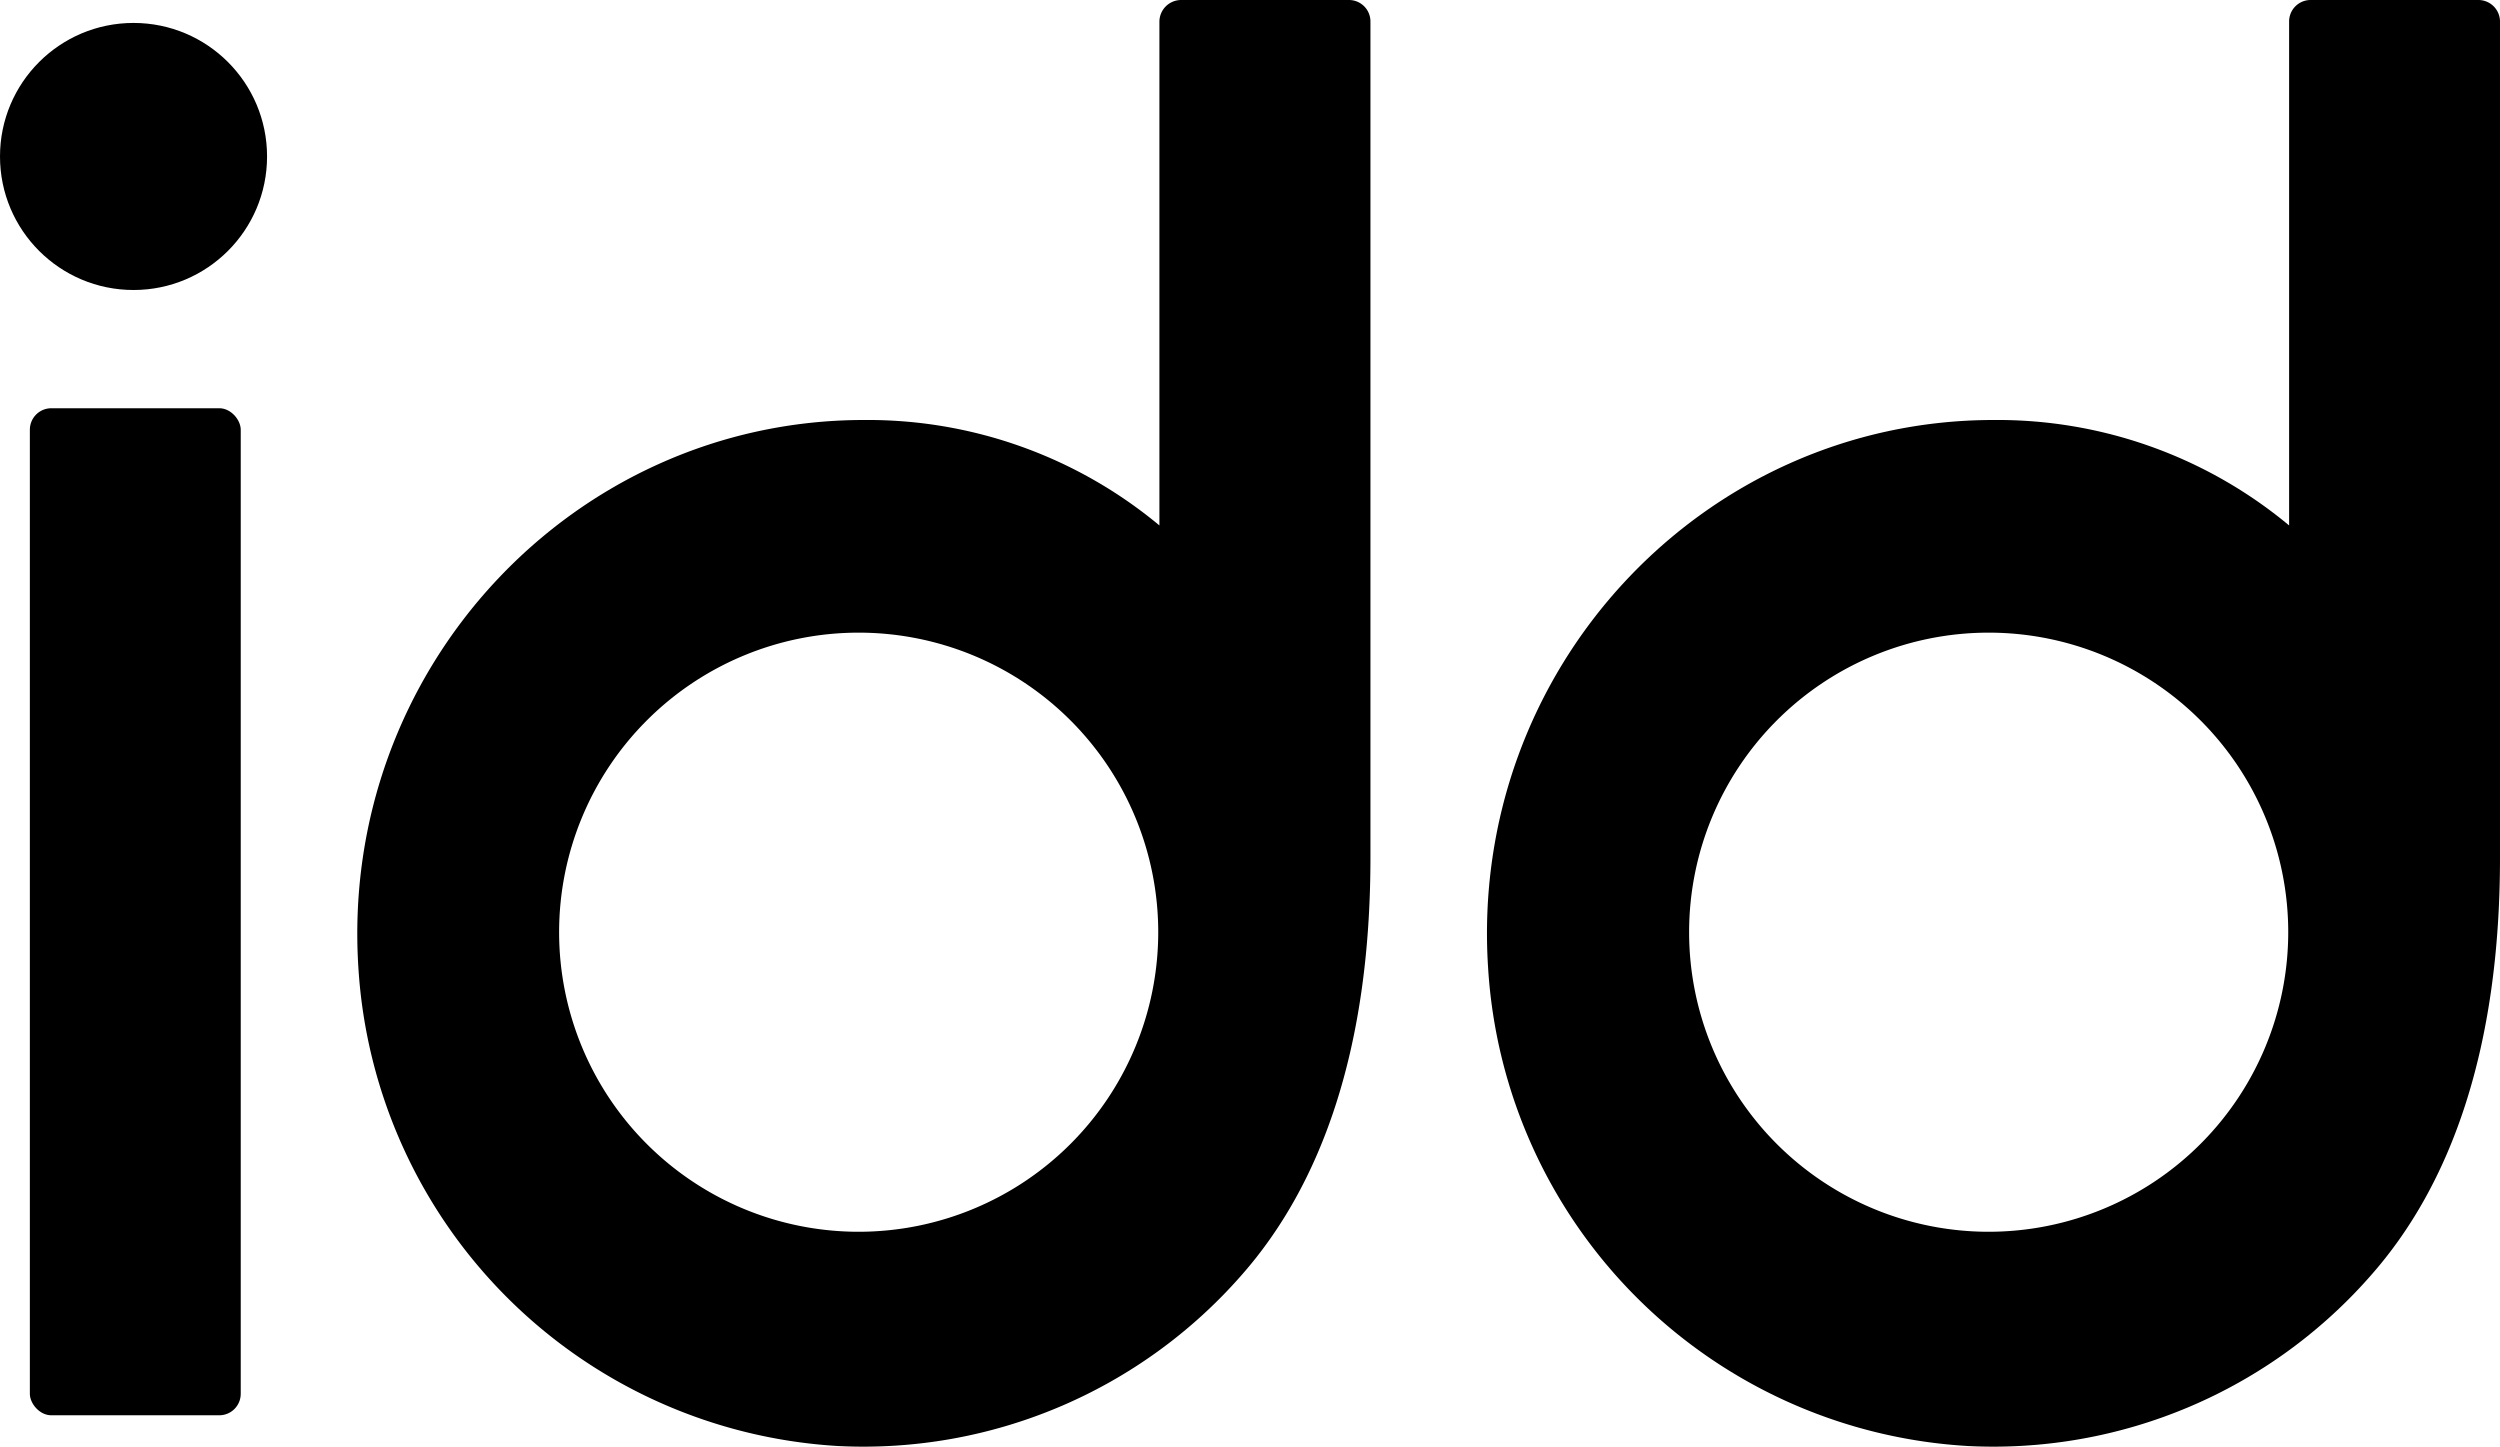
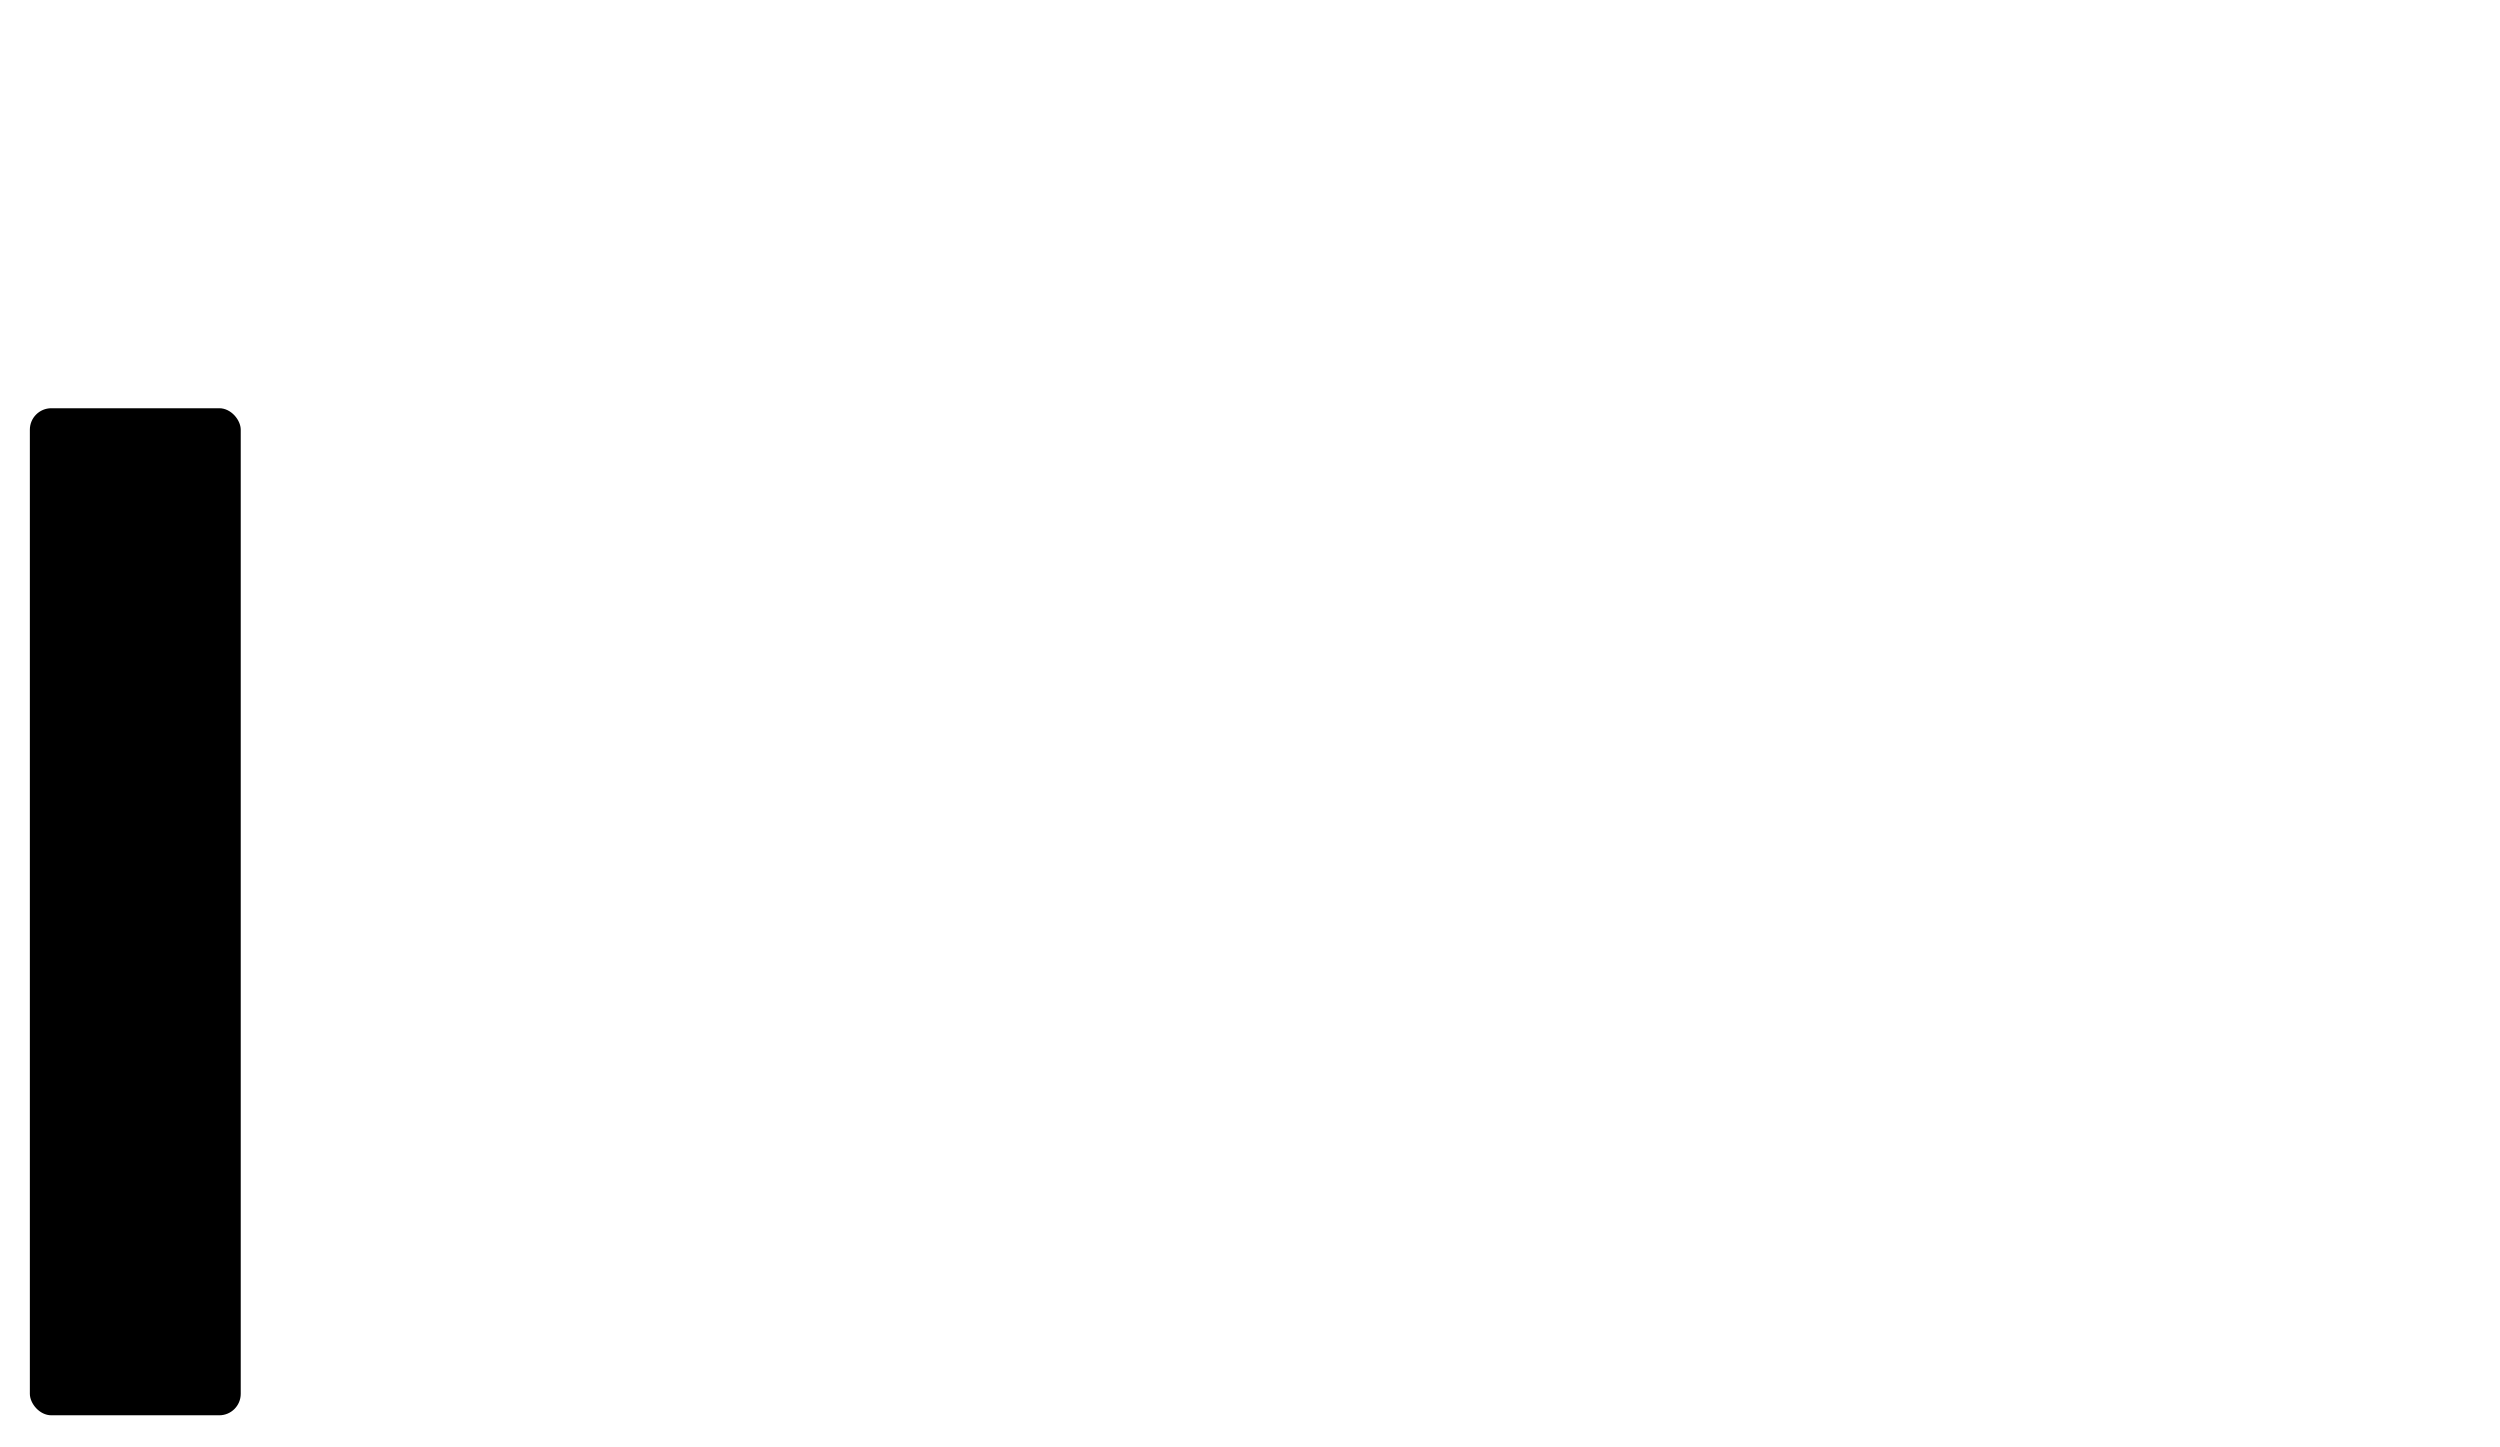
<svg xmlns="http://www.w3.org/2000/svg" viewBox="0 0 170 98.37">
  <title>Middel 1</title>
  <g id="Laag_2" data-name="Laag 2">
    <g id="Laag_1-2" data-name="Laag 1">
      <g id="Laag_2-2" data-name="Laag 2">
        <g id="Laag_1-2-2" data-name="Laag 1-2">
          <g id="logo_zwart_RGB" data-name="logo zwart RGB">
-             <path d="M168.54,0H157.12a1.46,1.46,0,0,0-1.46,1.46h0V35.73a31,31,0,0,0-20.1-7.17c-19.76,0-35.68,16.94-34.37,37.24a34.7,34.7,0,0,0,32.65,32.53A34.11,34.11,0,0,0,161.2,86.75c5.47-6.18,8.8-15.44,8.8-28.44V1.46A1.47,1.47,0,0,0,168.54,0ZM135.23,83.76A20.37,20.37,0,1,1,155.6,63.39h0A20.38,20.38,0,0,1,135.23,83.76Z" />
-             <path d="M91.72,0H80.31a1.48,1.48,0,0,0-1.47,1.46V35.73a31,31,0,0,0-20.1-7.17C39,28.56,23.07,45.5,24.37,65.8A34.72,34.72,0,0,0,57,98.33,34.17,34.17,0,0,0,84.39,86.75c5.47-6.18,8.8-15.44,8.8-28.44V1.46A1.46,1.46,0,0,0,91.72,0ZM58.39,83.76A20.37,20.37,0,1,1,78.76,63.39h0A20.38,20.38,0,0,1,58.39,83.76Z" />
            <rect x="2.03" y="27.76" width="14.34" height="68.48" rx="1.46" />
-             <circle cx="9.08" cy="10.64" r="9.08" />
          </g>
        </g>
      </g>
    </g>
  </g>
</svg>